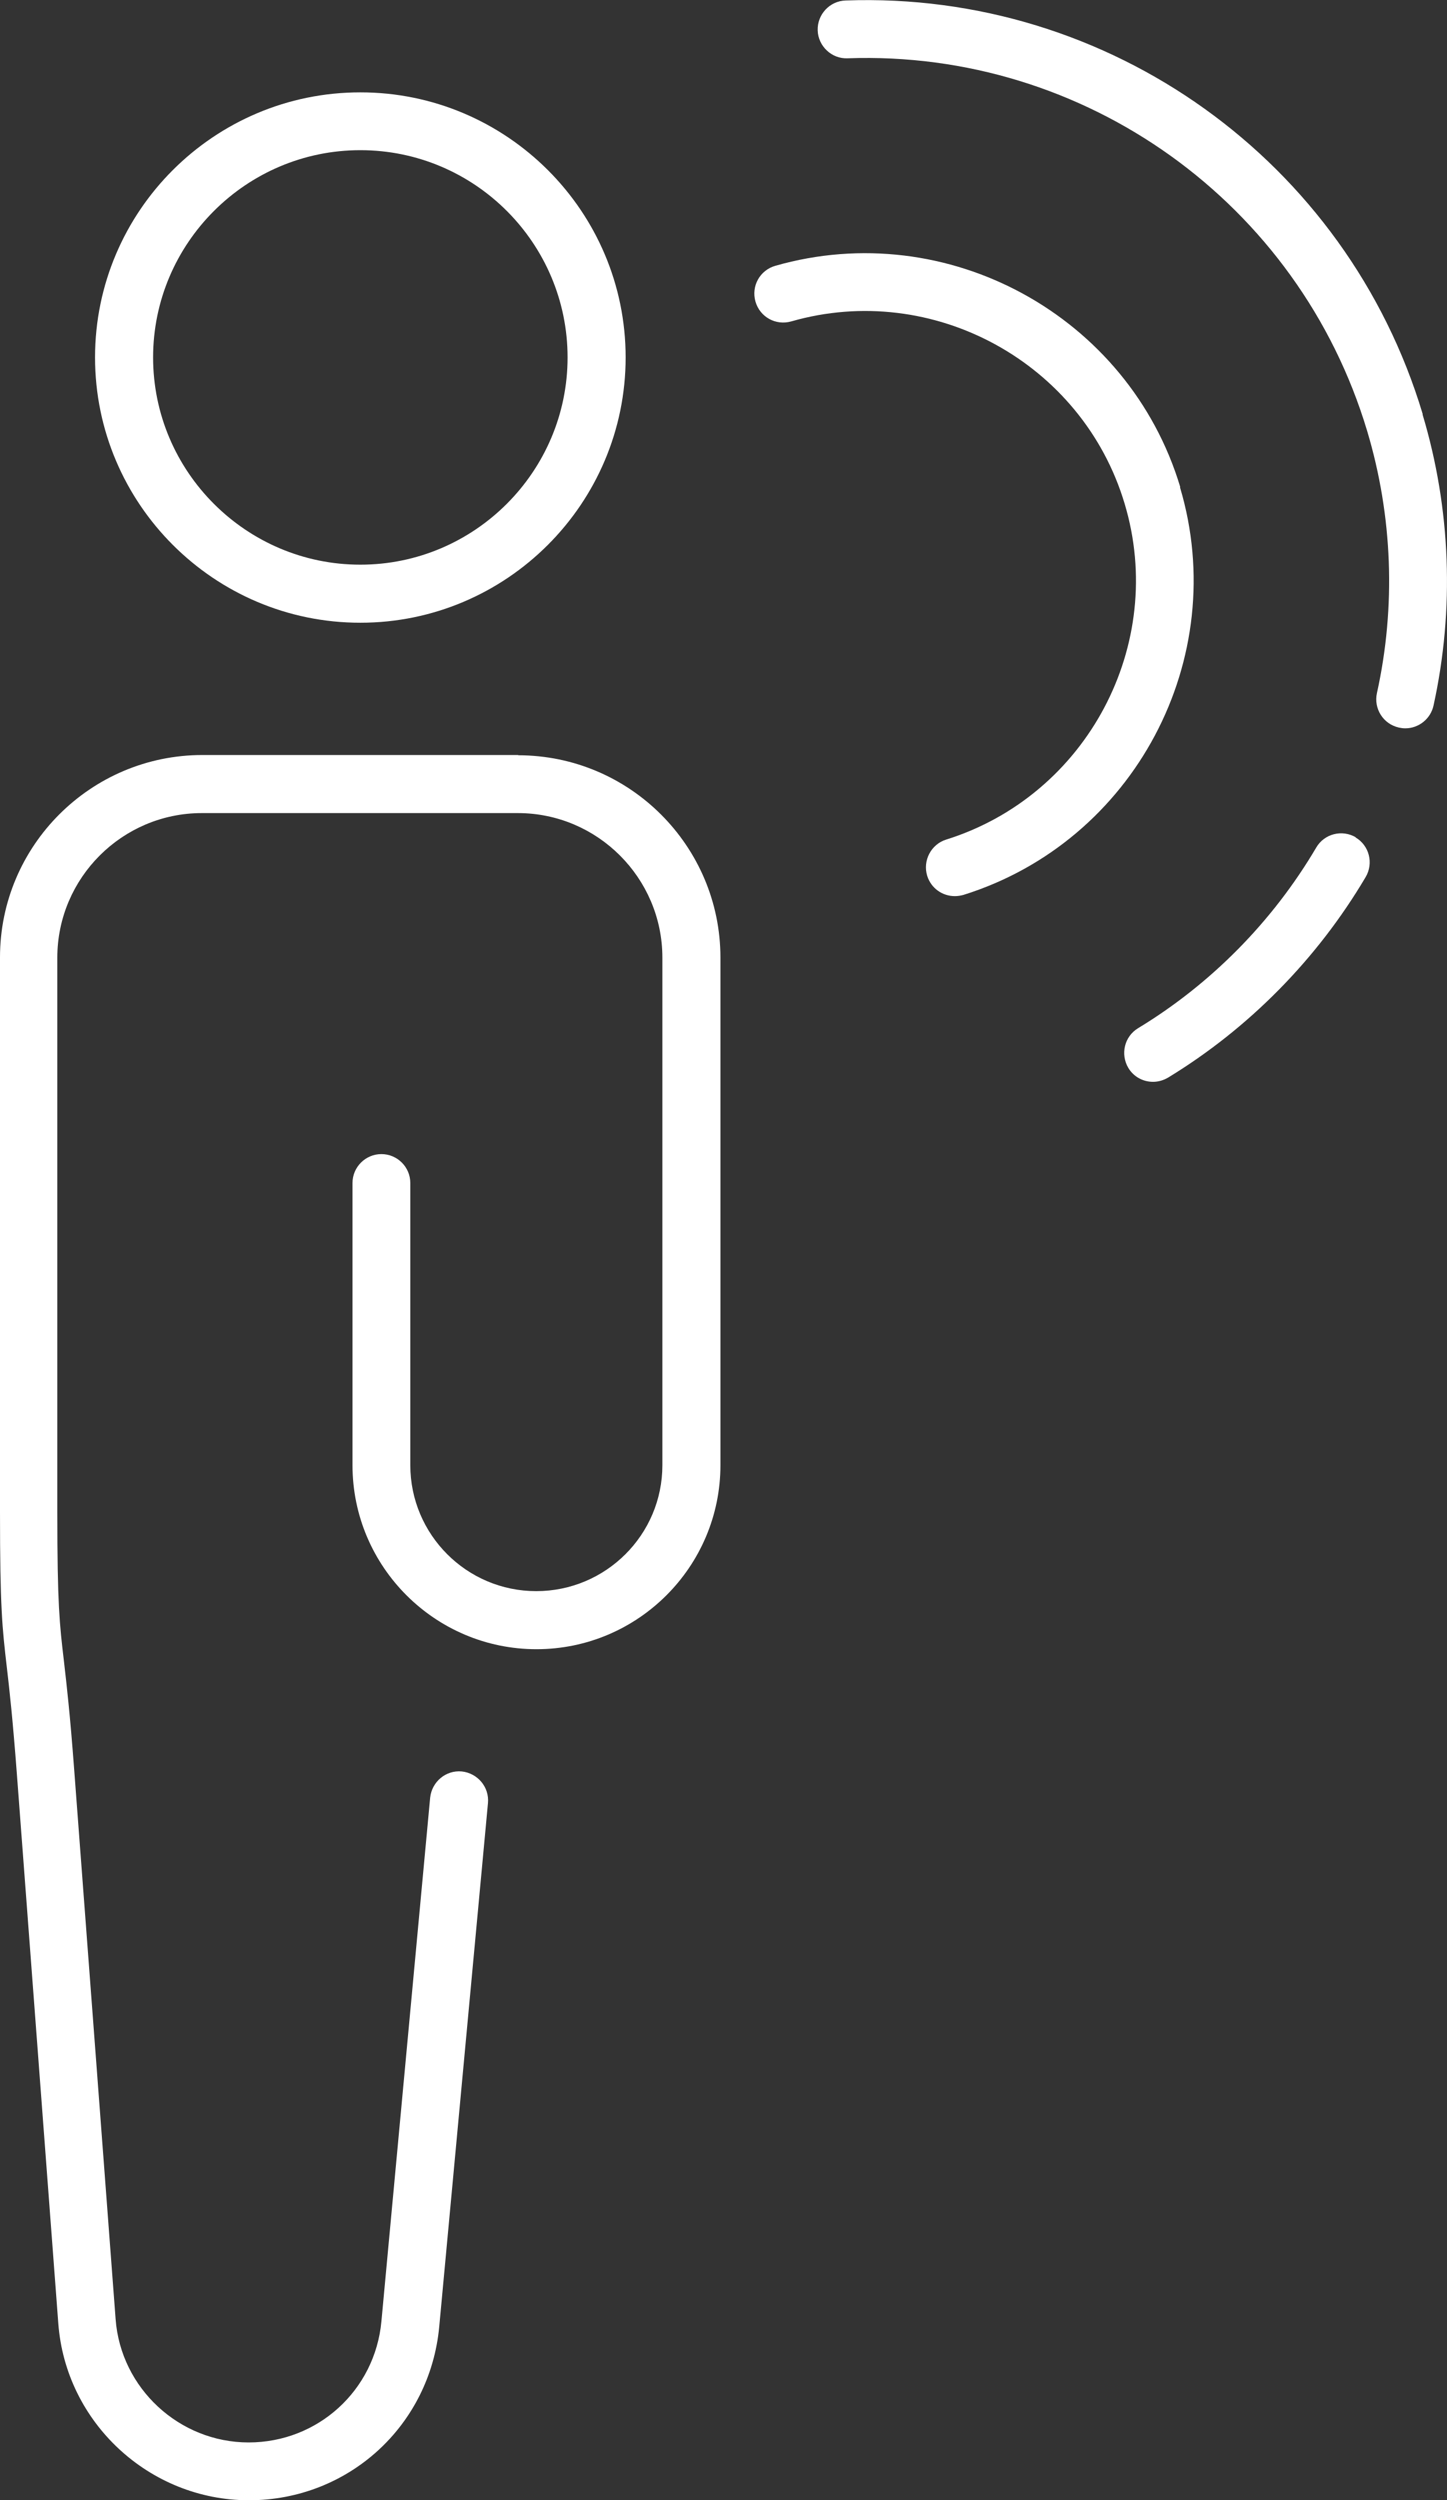
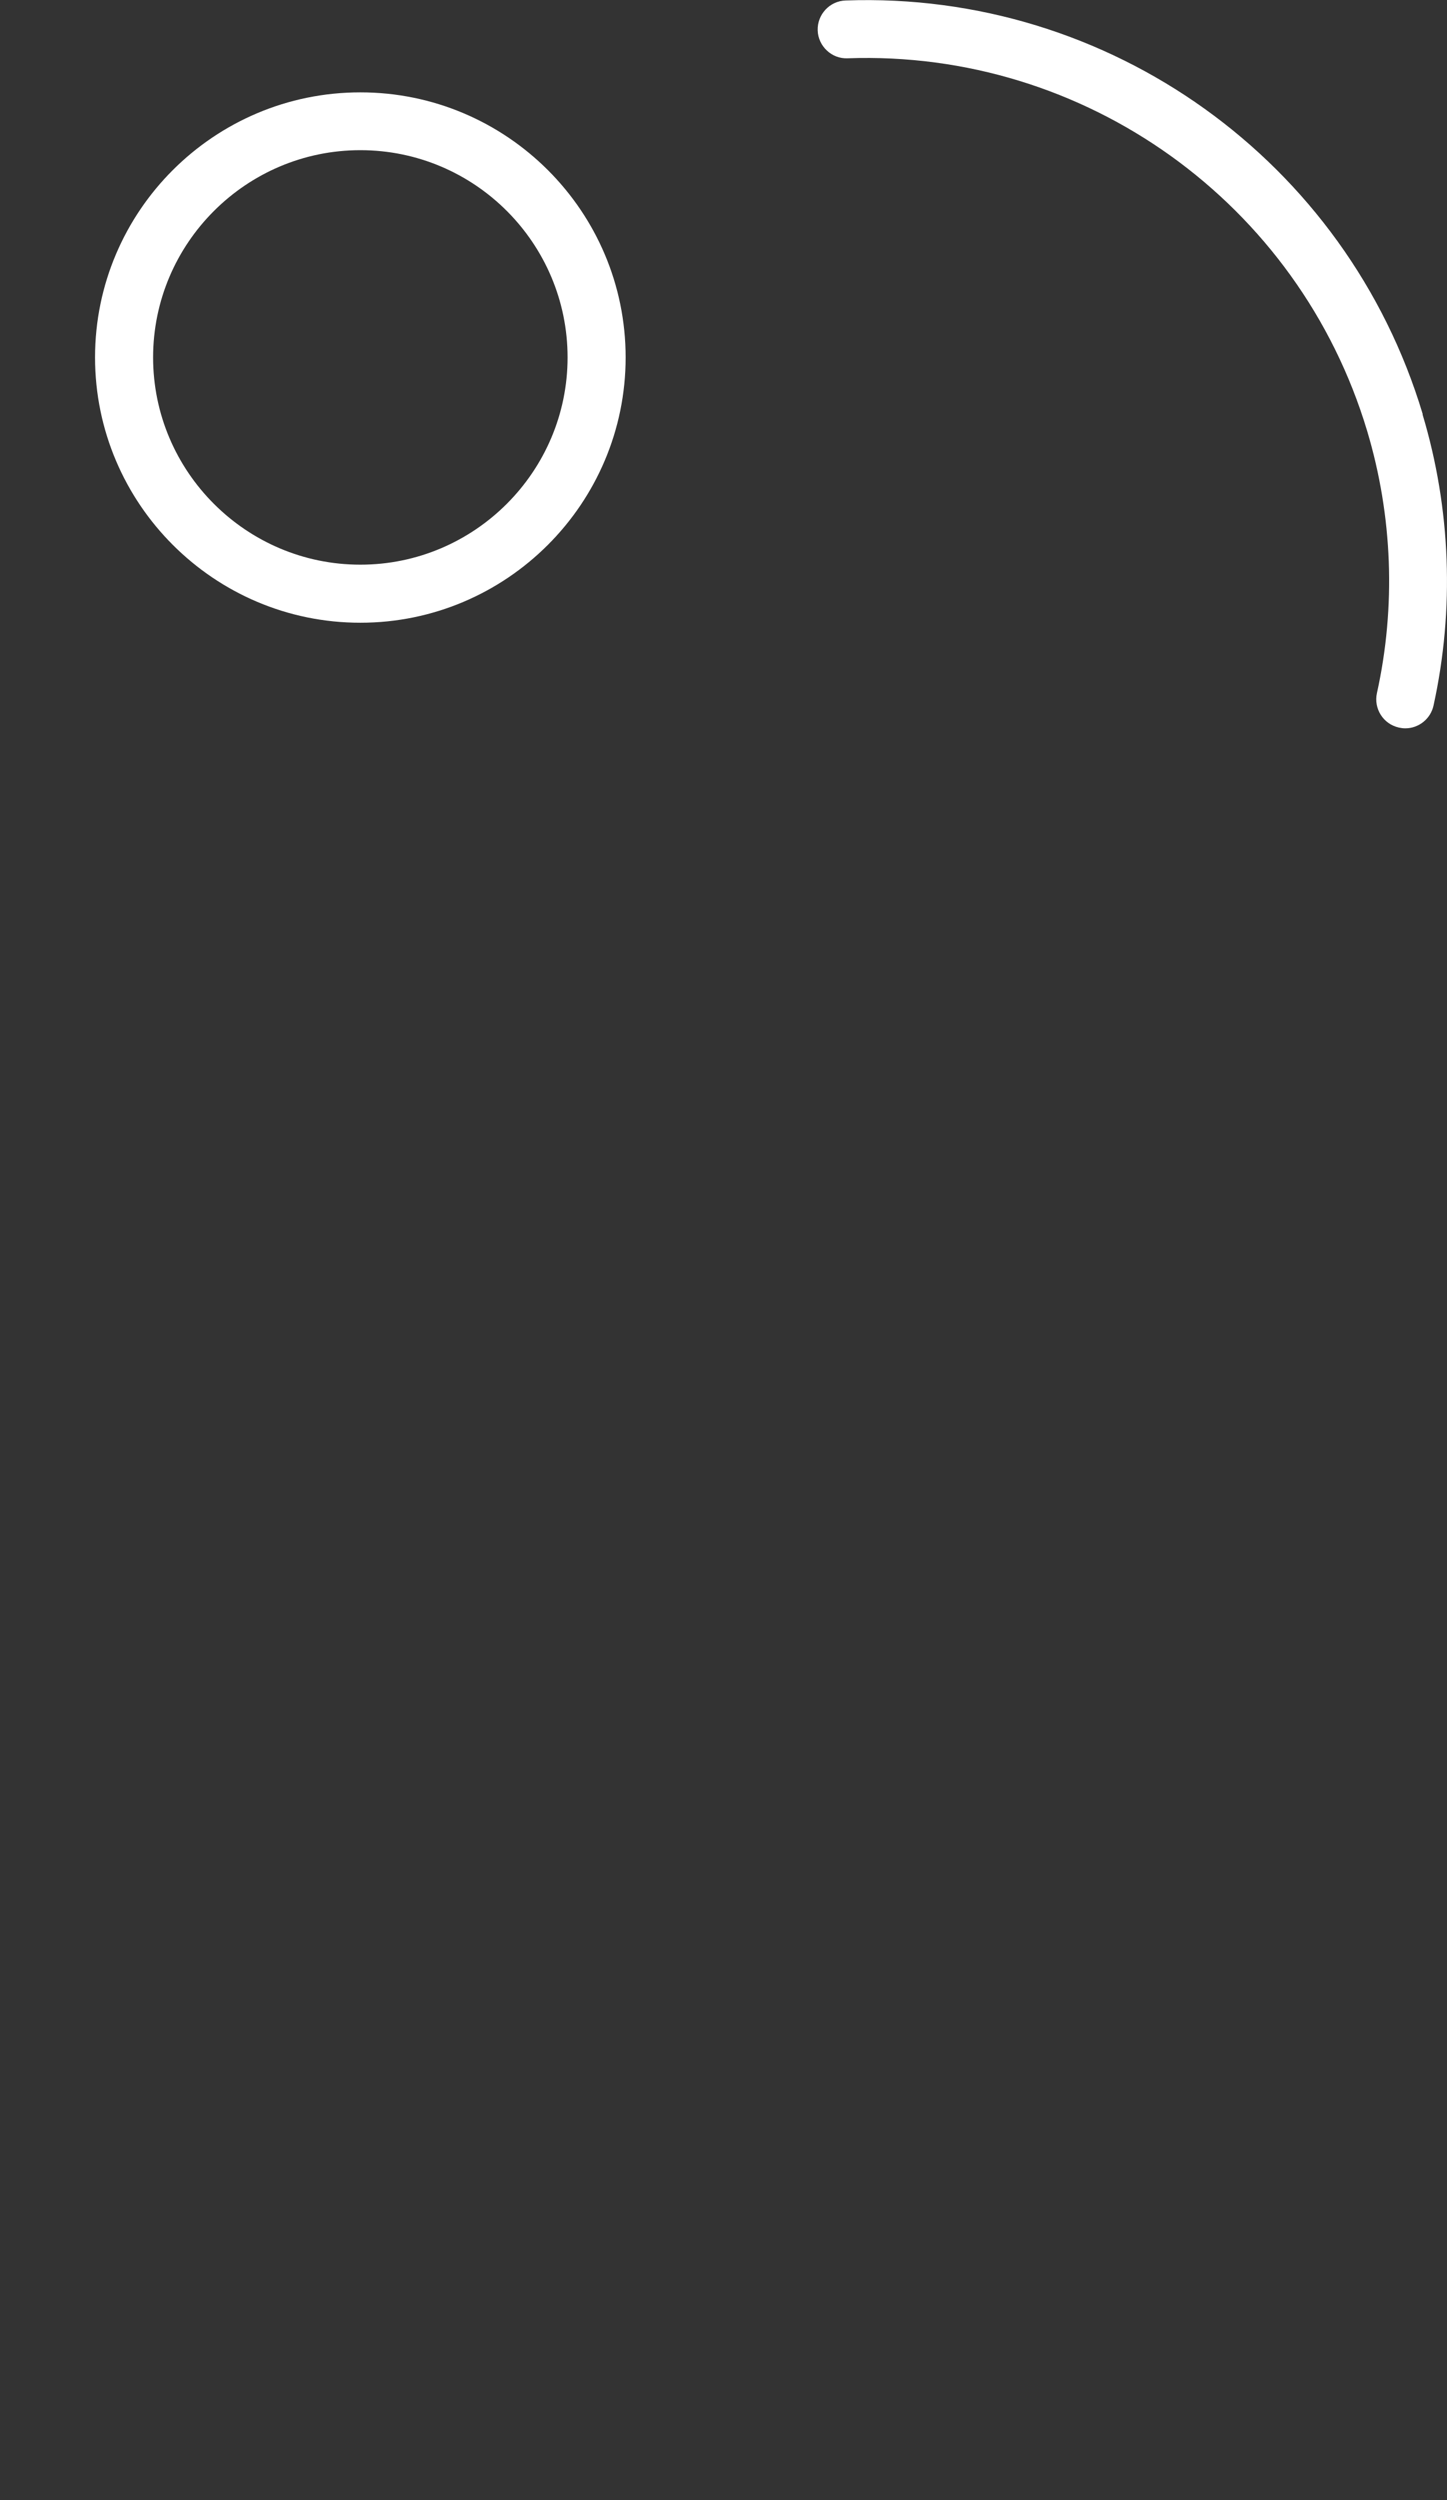
<svg xmlns="http://www.w3.org/2000/svg" id="Layer_2" viewBox="0 0 59.07 102.05">
  <rect x="0" y="0" width="59.07" height="102.05" fill="#333333" stroke="none" />
  <defs>
    <style>.cls-1{fill:#fff;}</style>
  </defs>
  <g id="Capa_1">
-     <path class="cls-1" d="M21.16,30.82h-12.9c-4.55,0-8.26,3.7-8.26,8.26v22.62c0,3.93.09,4.74.28,6.37.11.94.24,2.11.41,4.36l1.69,22.41c.3,4.05,3.72,7.22,7.78,7.22s7.39-3.04,7.77-7.08l1.99-21.38c.06-.65-.42-1.22-1.07-1.29-.65-.06-1.22.42-1.29,1.07l-1.99,21.38c-.26,2.81-2.59,4.94-5.42,4.94s-5.22-2.21-5.43-5.03l-1.69-22.41c-.17-2.29-.31-3.49-.42-4.45-.18-1.53-.27-2.3-.27-6.1v-22.62c0-3.25,2.65-5.9,5.9-5.9h12.9c3.25,0,5.9,2.65,5.9,5.9v20.72c0,2.84-2.31,5.14-5.15,5.14s-5.14-2.31-5.14-5.14v-11.52c0-.65-.53-1.18-1.18-1.18s-1.18.53-1.18,1.18v11.52c0,4.14,3.37,7.51,7.51,7.51s7.51-3.37,7.51-7.51v-20.72c0-4.55-3.7-8.26-8.26-8.26Z" />
    <path class="cls-1" d="M14.71,25.42c5.97,0,10.83-4.86,10.83-10.83S20.68,3.77,14.71,3.77,3.88,8.62,3.88,14.59s4.86,10.83,10.83,10.83ZM14.71,6.13c4.67,0,8.46,3.8,8.46,8.46s-3.8,8.46-8.46,8.46-8.46-3.8-8.46-8.46,3.8-8.46,8.46-8.46Z" />
-     <path class="cls-1" d="M55.35,34.18c-.56-.33-1.29-.15-1.62.42-1.78,3.02-4.3,5.57-7.27,7.37-.56.34-.73,1.06-.4,1.62.22.37.61.57,1.01.57.21,0,.42-.06.61-.17,3.3-2.01,6.09-4.84,8.07-8.19.33-.56.15-1.29-.42-1.62Z" />
    <path class="cls-1" d="M58.08,16.91C54.98,6.57,45.29-.37,34.52.02c-.65.02-1.16.57-1.14,1.22.02.65.58,1.17,1.22,1.14,9.7-.35,18.42,5.91,21.21,15.21,1.04,3.47,1.18,7.17.4,10.7-.14.64.26,1.27.9,1.41.09.02.17.03.26.03.54,0,1.03-.38,1.15-.93.86-3.92.71-8.03-.45-11.89Z" />
-     <path class="cls-1" d="M48.18,19.88c-2.1-6.99-9.51-11.04-16.53-9.03-.63.18-.99.83-.81,1.46s.83.99,1.46.81c5.78-1.66,11.89,1.68,13.61,7.44,1.73,5.76-1.54,11.91-7.28,13.71-.62.19-.97.86-.78,1.48.16.51.62.83,1.13.83.12,0,.24-.02.35-.05,6.97-2.18,10.93-9.64,8.84-16.64Z" />
  </g>
</svg>